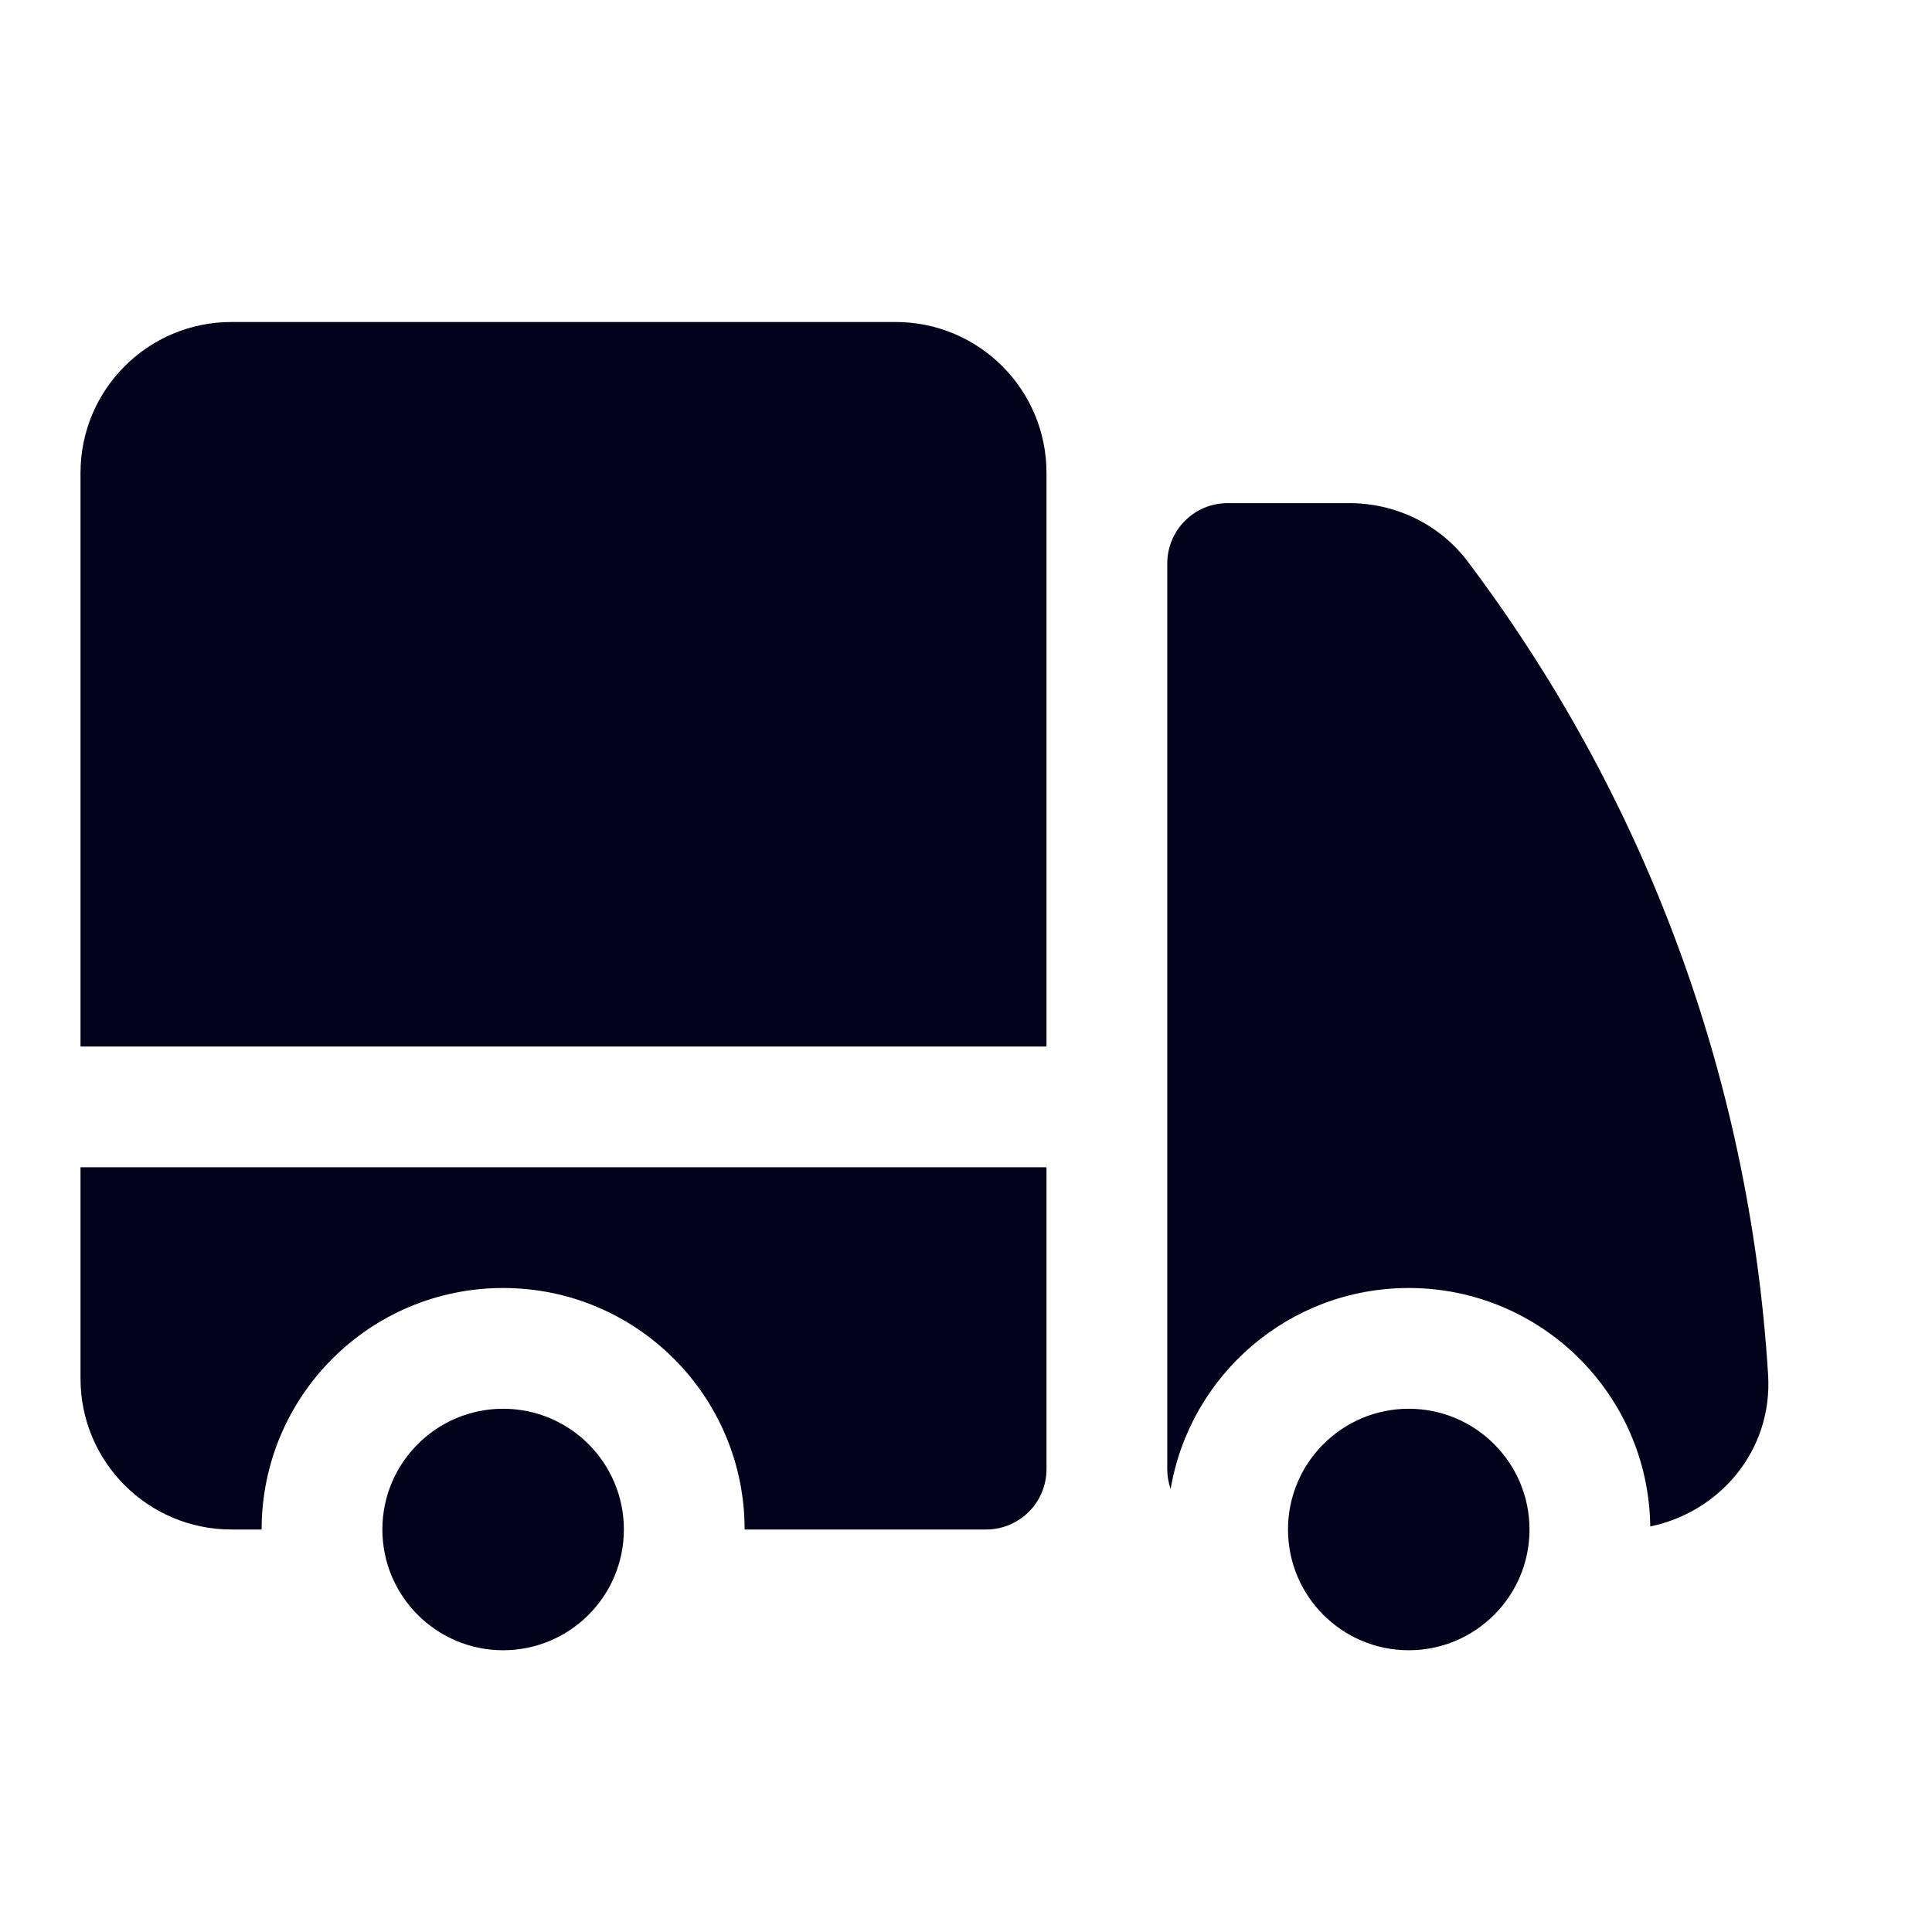
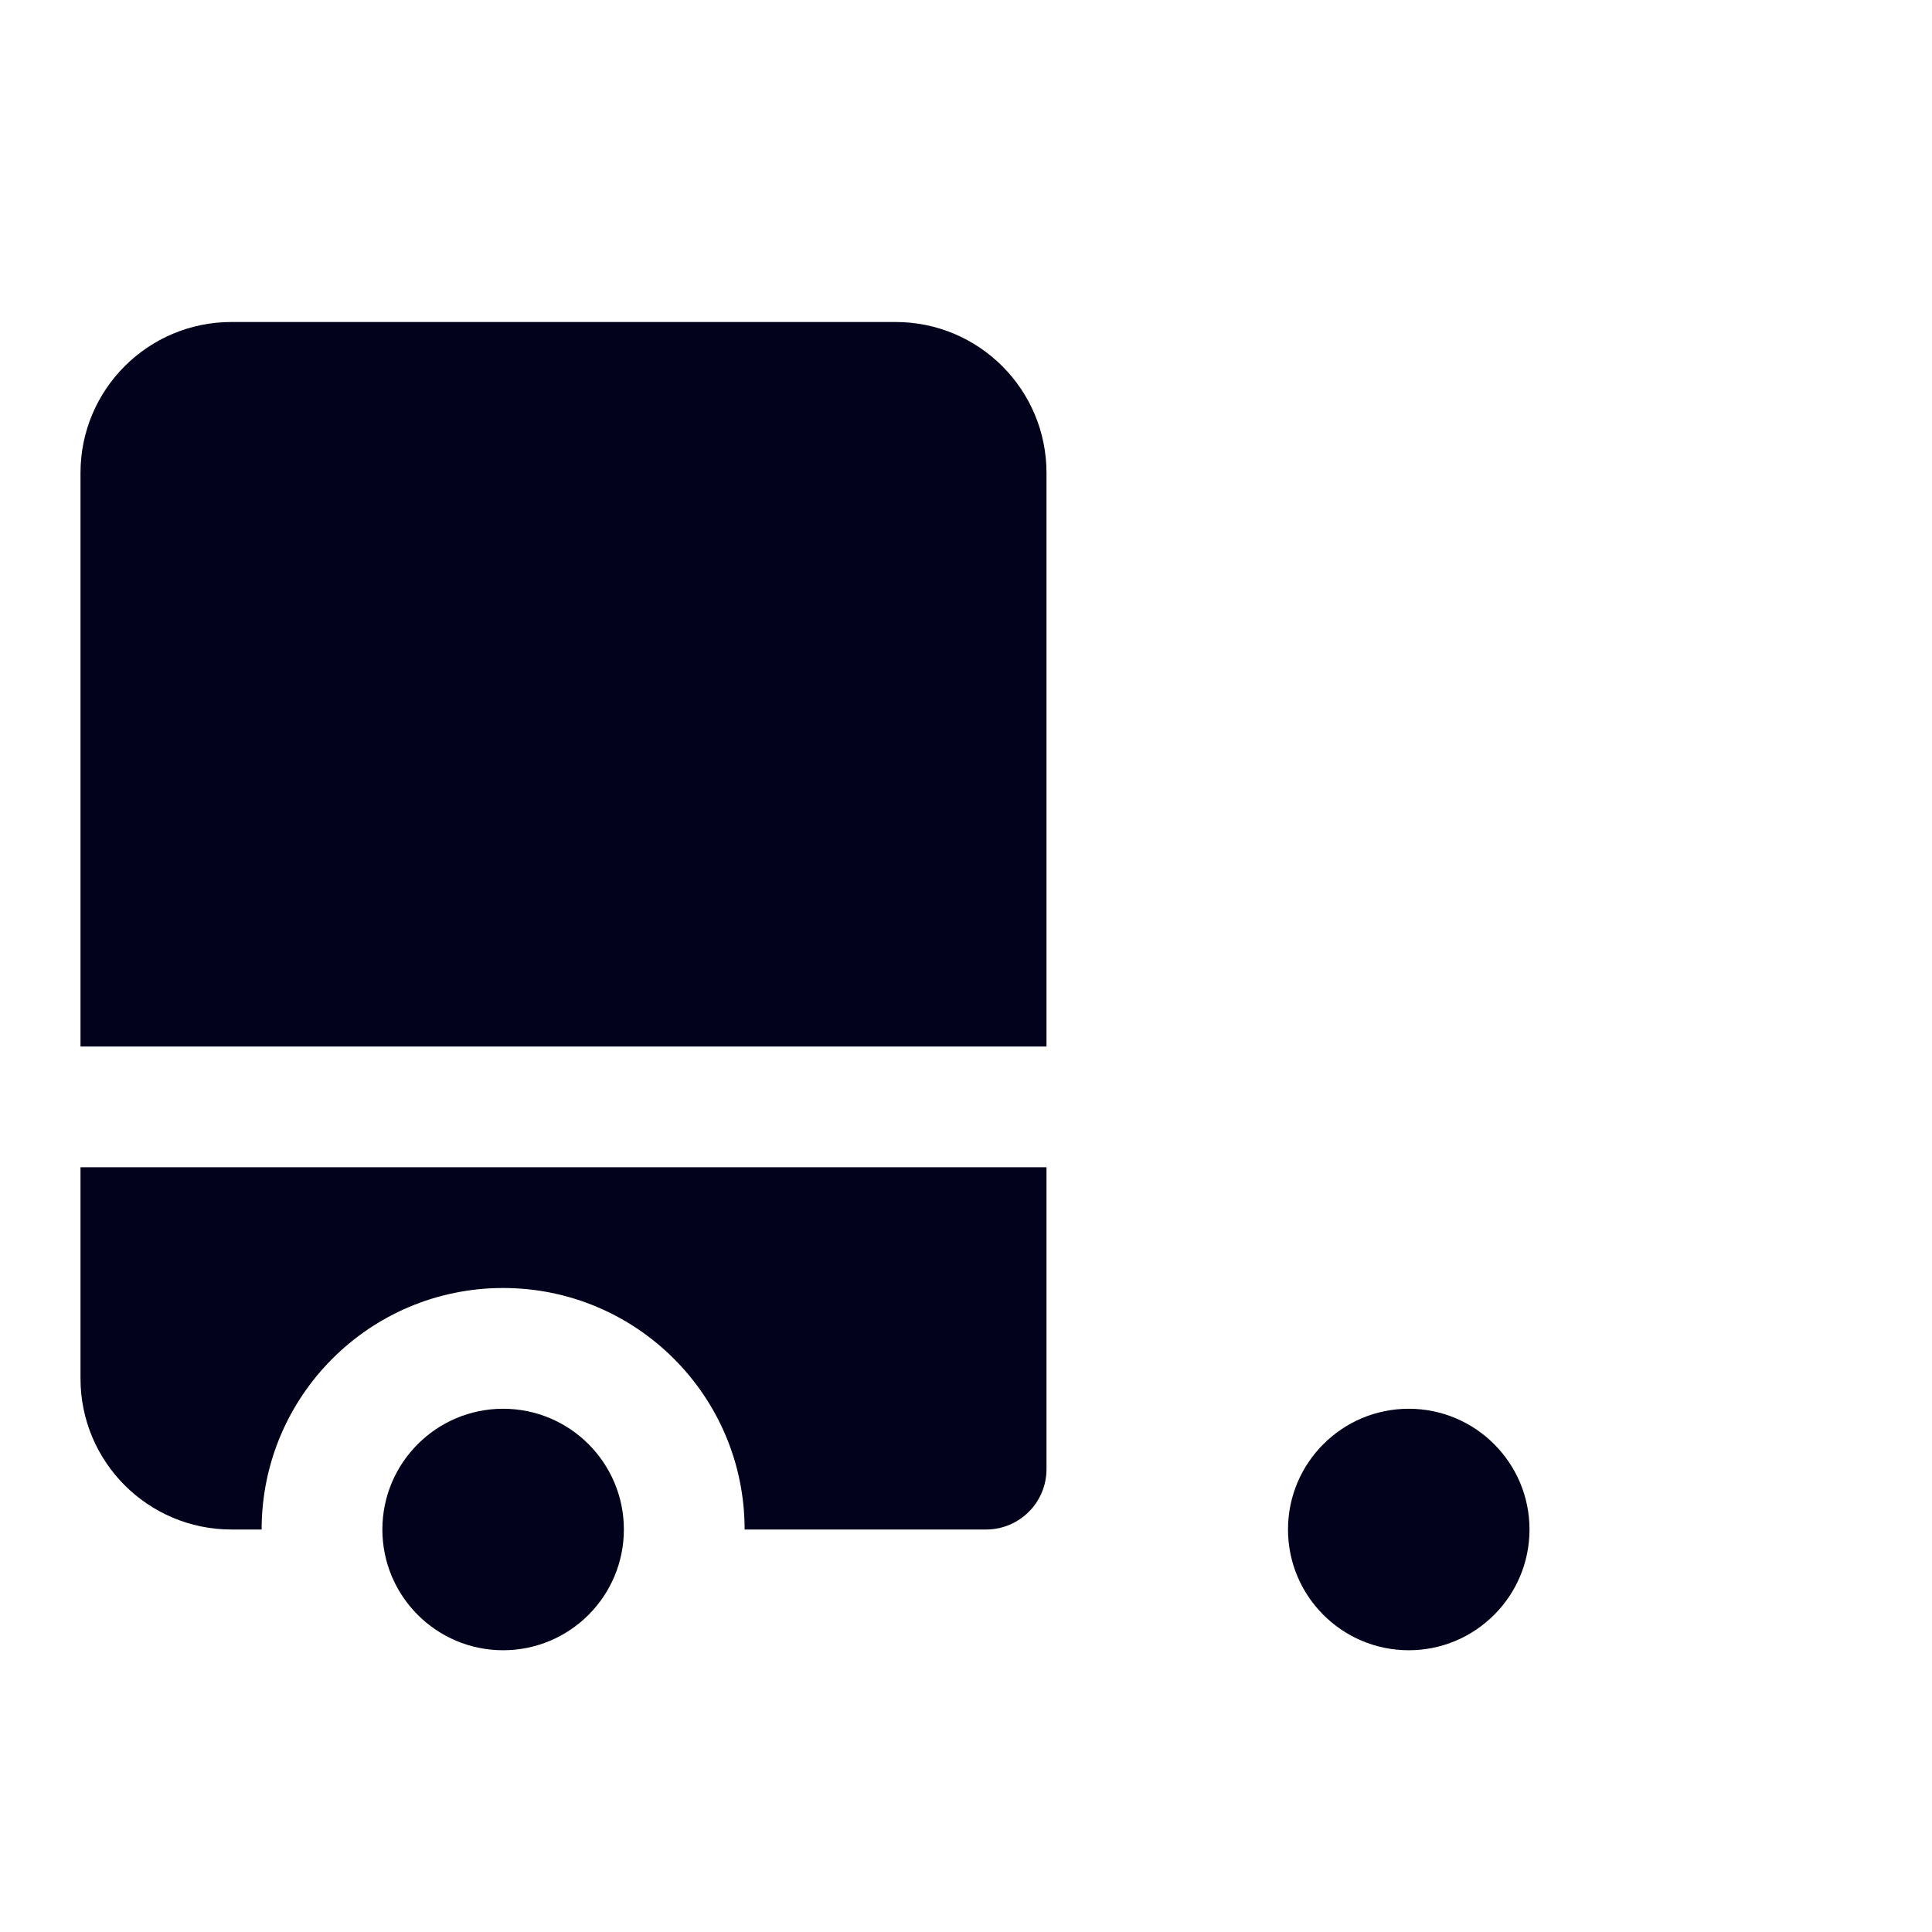
<svg xmlns="http://www.w3.org/2000/svg" width="24" height="24" viewBox="0 0 24 24" fill="none">
  <path d="M2.875 4C1.839 4 1 4.839 1 5.875V13H13V5.875C13 4.839 12.161 4 11.125 4H2.875Z" fill="#02021C" />
  <path d="M13 14.5H1V17.125C1 18.16 1.839 19 2.875 19H3.25C3.25 17.343 4.593 16 6.25 16C7.907 16 9.25 17.343 9.25 19H12.25C12.664 19 13 18.664 13 18.25V14.5Z" fill="#02021C" />
  <path d="M7.75 19C7.75 18.172 7.078 17.5 6.25 17.5C5.422 17.5 4.75 18.172 4.75 19C4.75 19.828 5.422 20.5 6.25 20.5C7.078 20.5 7.75 19.828 7.75 19Z" fill="#02021C" />
-   <path d="M15.25 6.25C14.836 6.25 14.5 6.586 14.5 7V18.25C14.5 18.337 14.515 18.42 14.542 18.498C14.781 17.08 16.014 16 17.5 16C19.144 16 20.479 17.323 20.5 18.962C21.353 18.787 22.022 18.027 21.964 17.079C21.731 13.299 20.378 9.821 18.232 6.975C17.878 6.505 17.326 6.25 16.762 6.25H15.25Z" fill="#02021C" />
-   <path d="M19 19C19 18.172 18.328 17.5 17.5 17.5C16.672 17.5 16 18.172 16 19C16 19.828 16.672 20.5 17.5 20.5C18.328 20.5 19 19.828 19 19Z" fill="#02021C" />
+   <path d="M19 19C19 18.172 18.328 17.5 17.5 17.5C16.672 17.5 16 18.172 16 19C16 19.828 16.672 20.5 17.5 20.5C18.328 20.5 19 19.828 19 19" fill="#02021C" />
</svg>